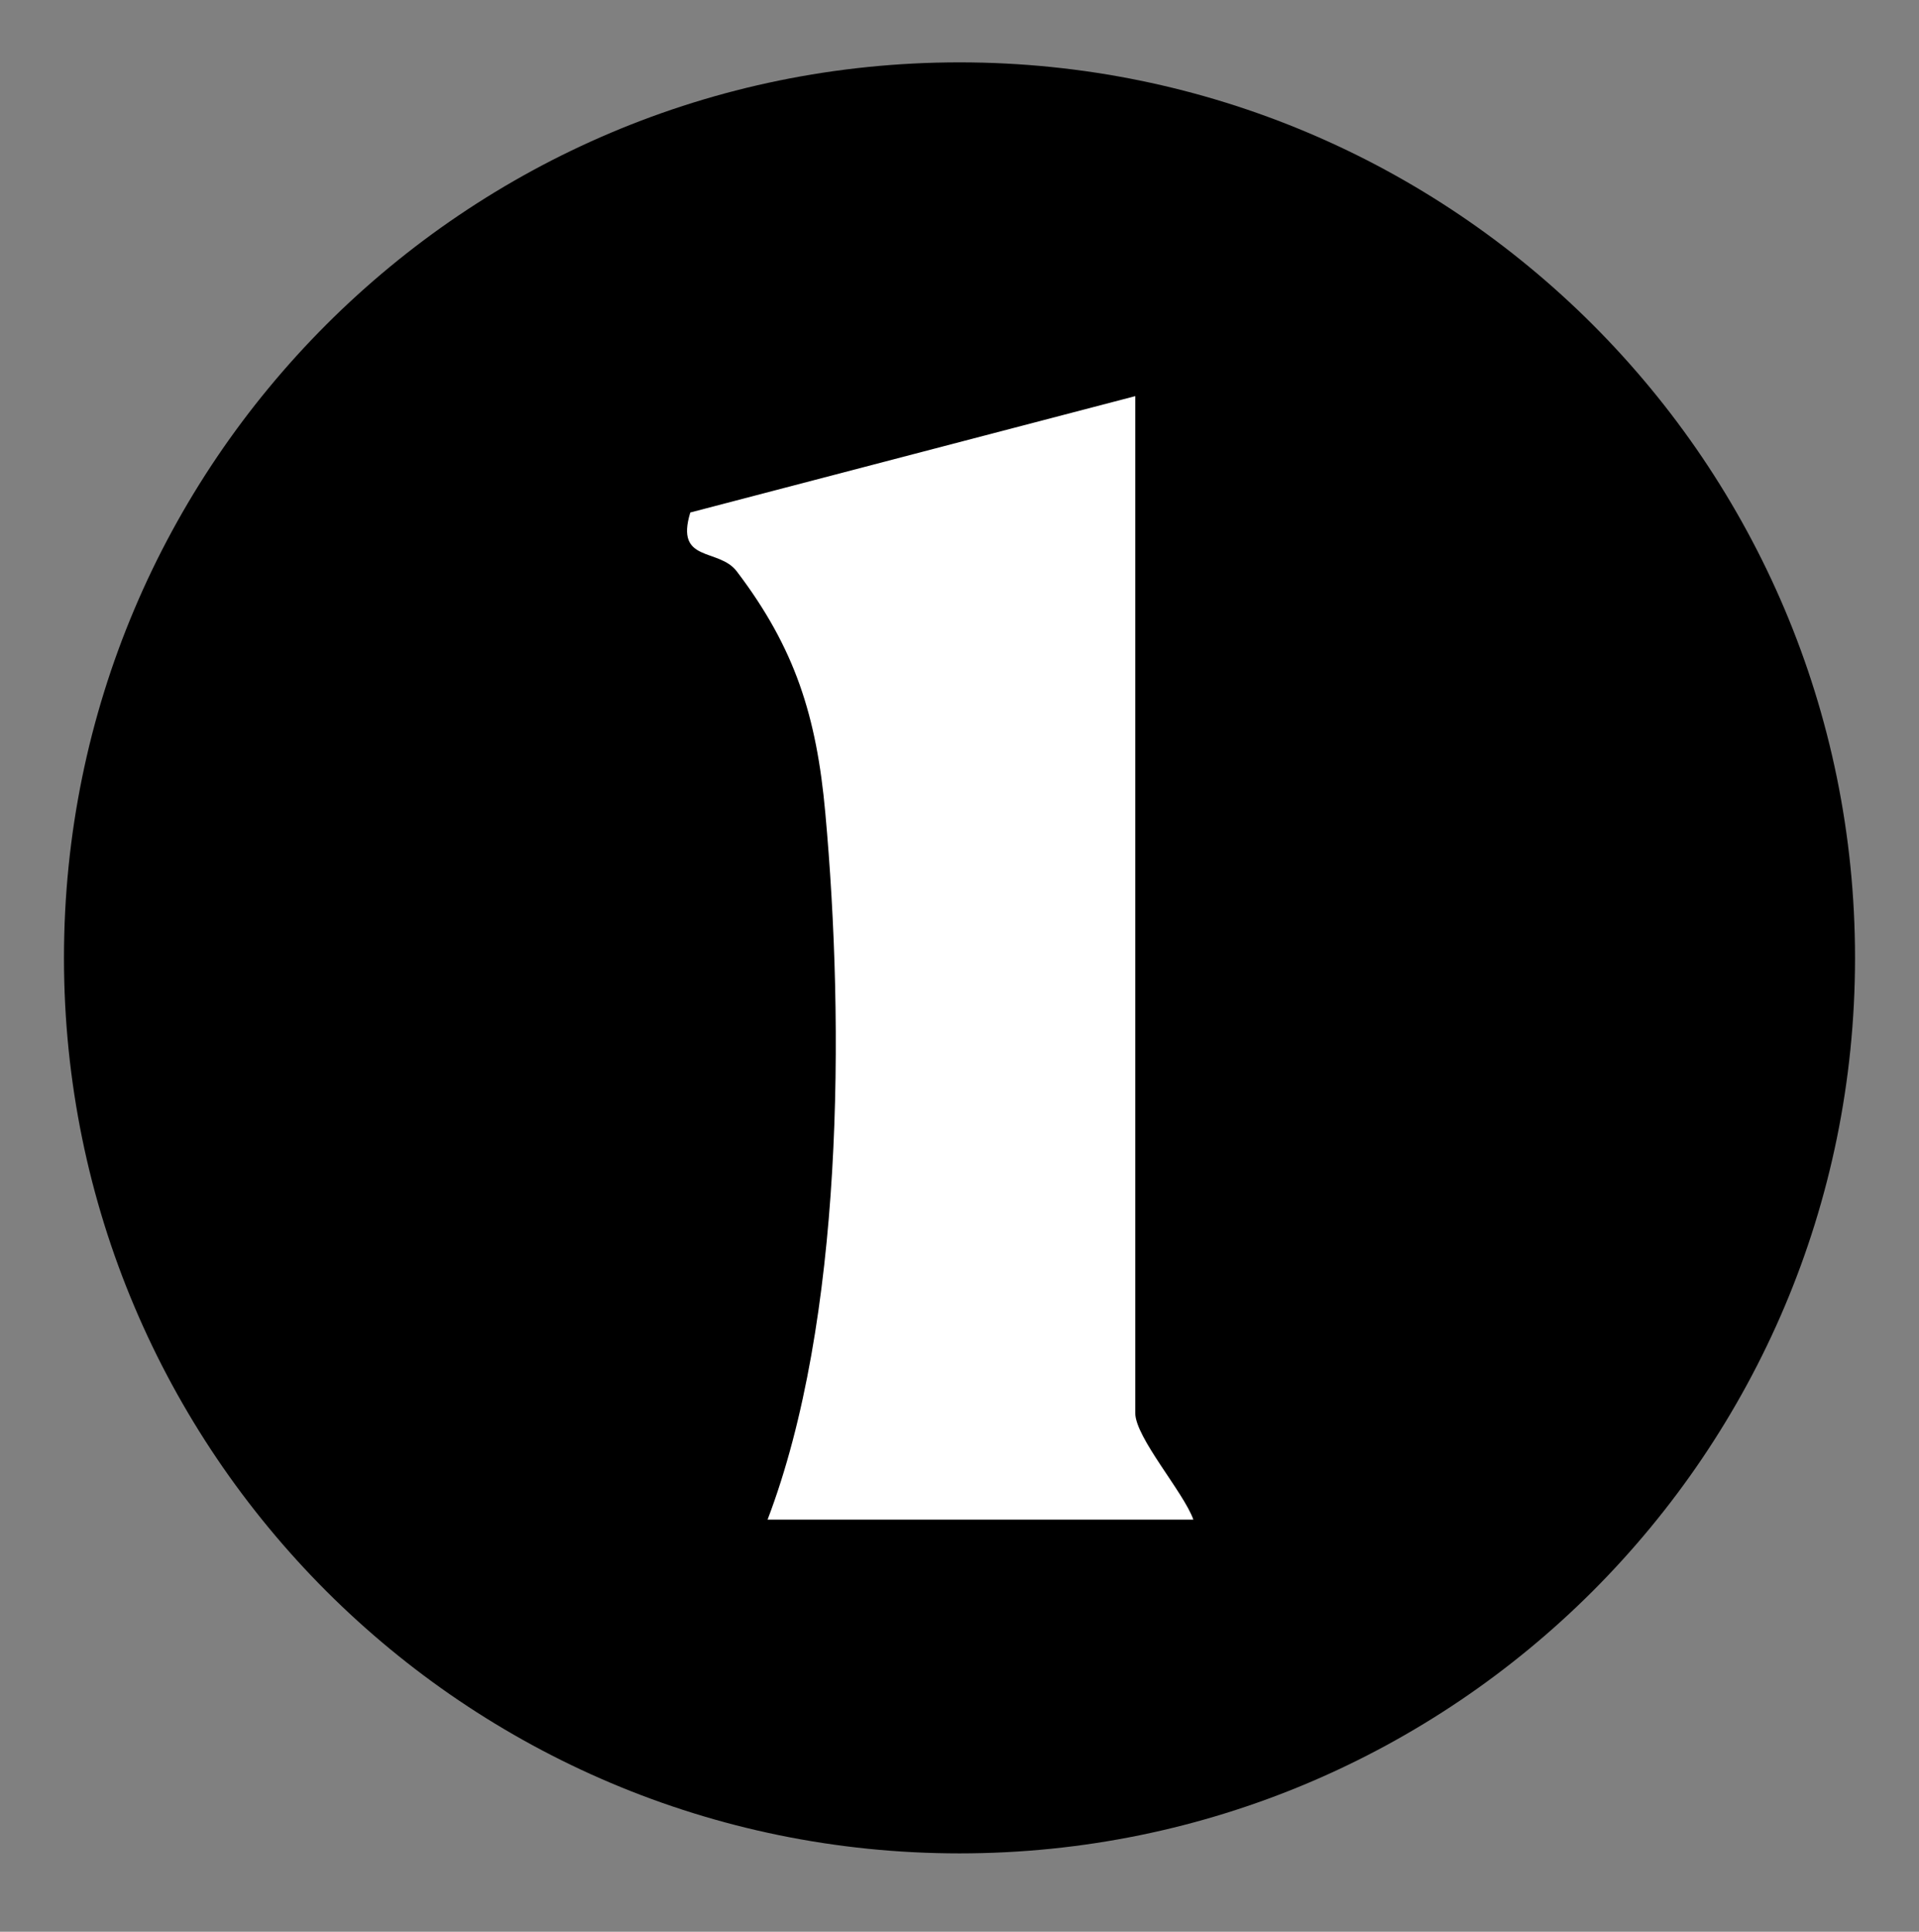
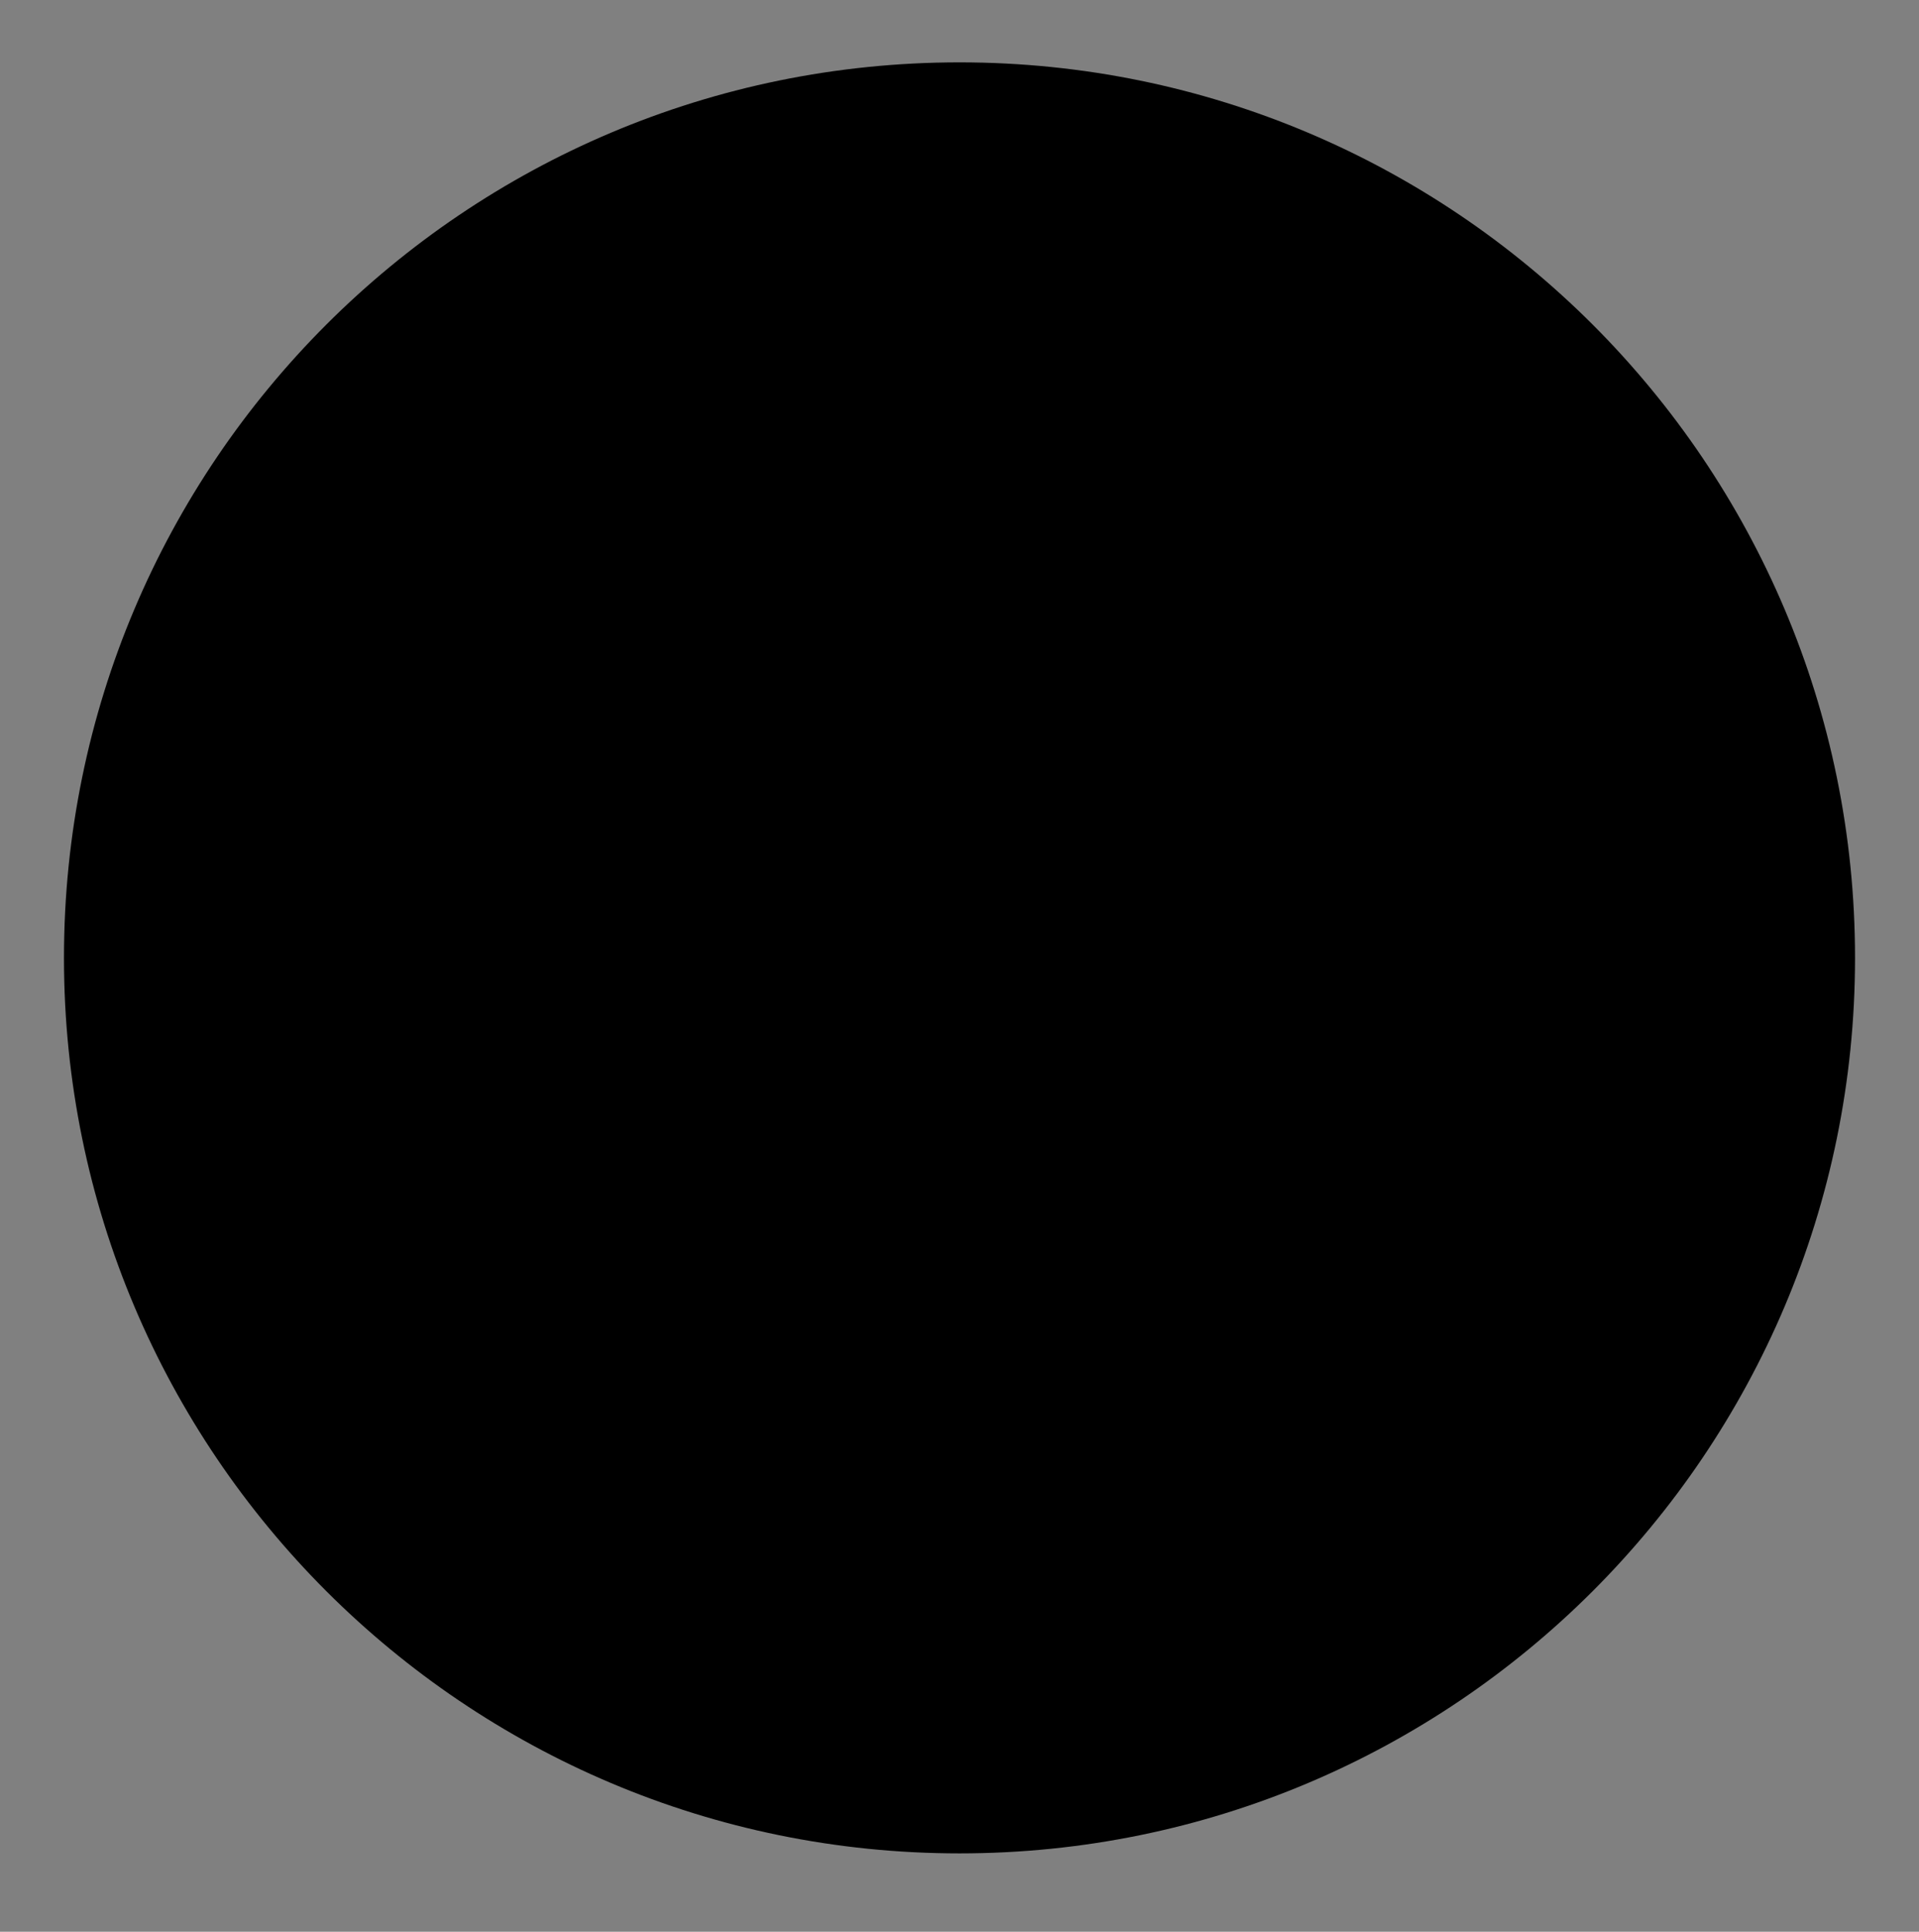
<svg xmlns="http://www.w3.org/2000/svg" fill="none" viewBox="0 0 150 151" height="151" width="150">
  <rect x="0" y="0" width="150" height="151" fill="#808080" stroke="none" />
  <path fill="black" d="M75 144.875C113.66 144.875 145 113.535 145 74.875C145 36.215 113.66 4.875 75 4.875C36.34 4.875 5 36.215 5 74.875C5 113.535 36.34 144.875 75 144.875Z" />
-   <path fill="white" d="M88.738 30.961V110.455C88.738 112.363 92.523 116.648 93.28 118.783H59.999C65.919 103.247 66.025 80.202 64.511 63.546C63.83 55.99 62.149 50.66 57.591 44.664C56.183 42.802 52.746 44.028 53.957 40.061L88.753 30.961H88.738Z" />
</svg>